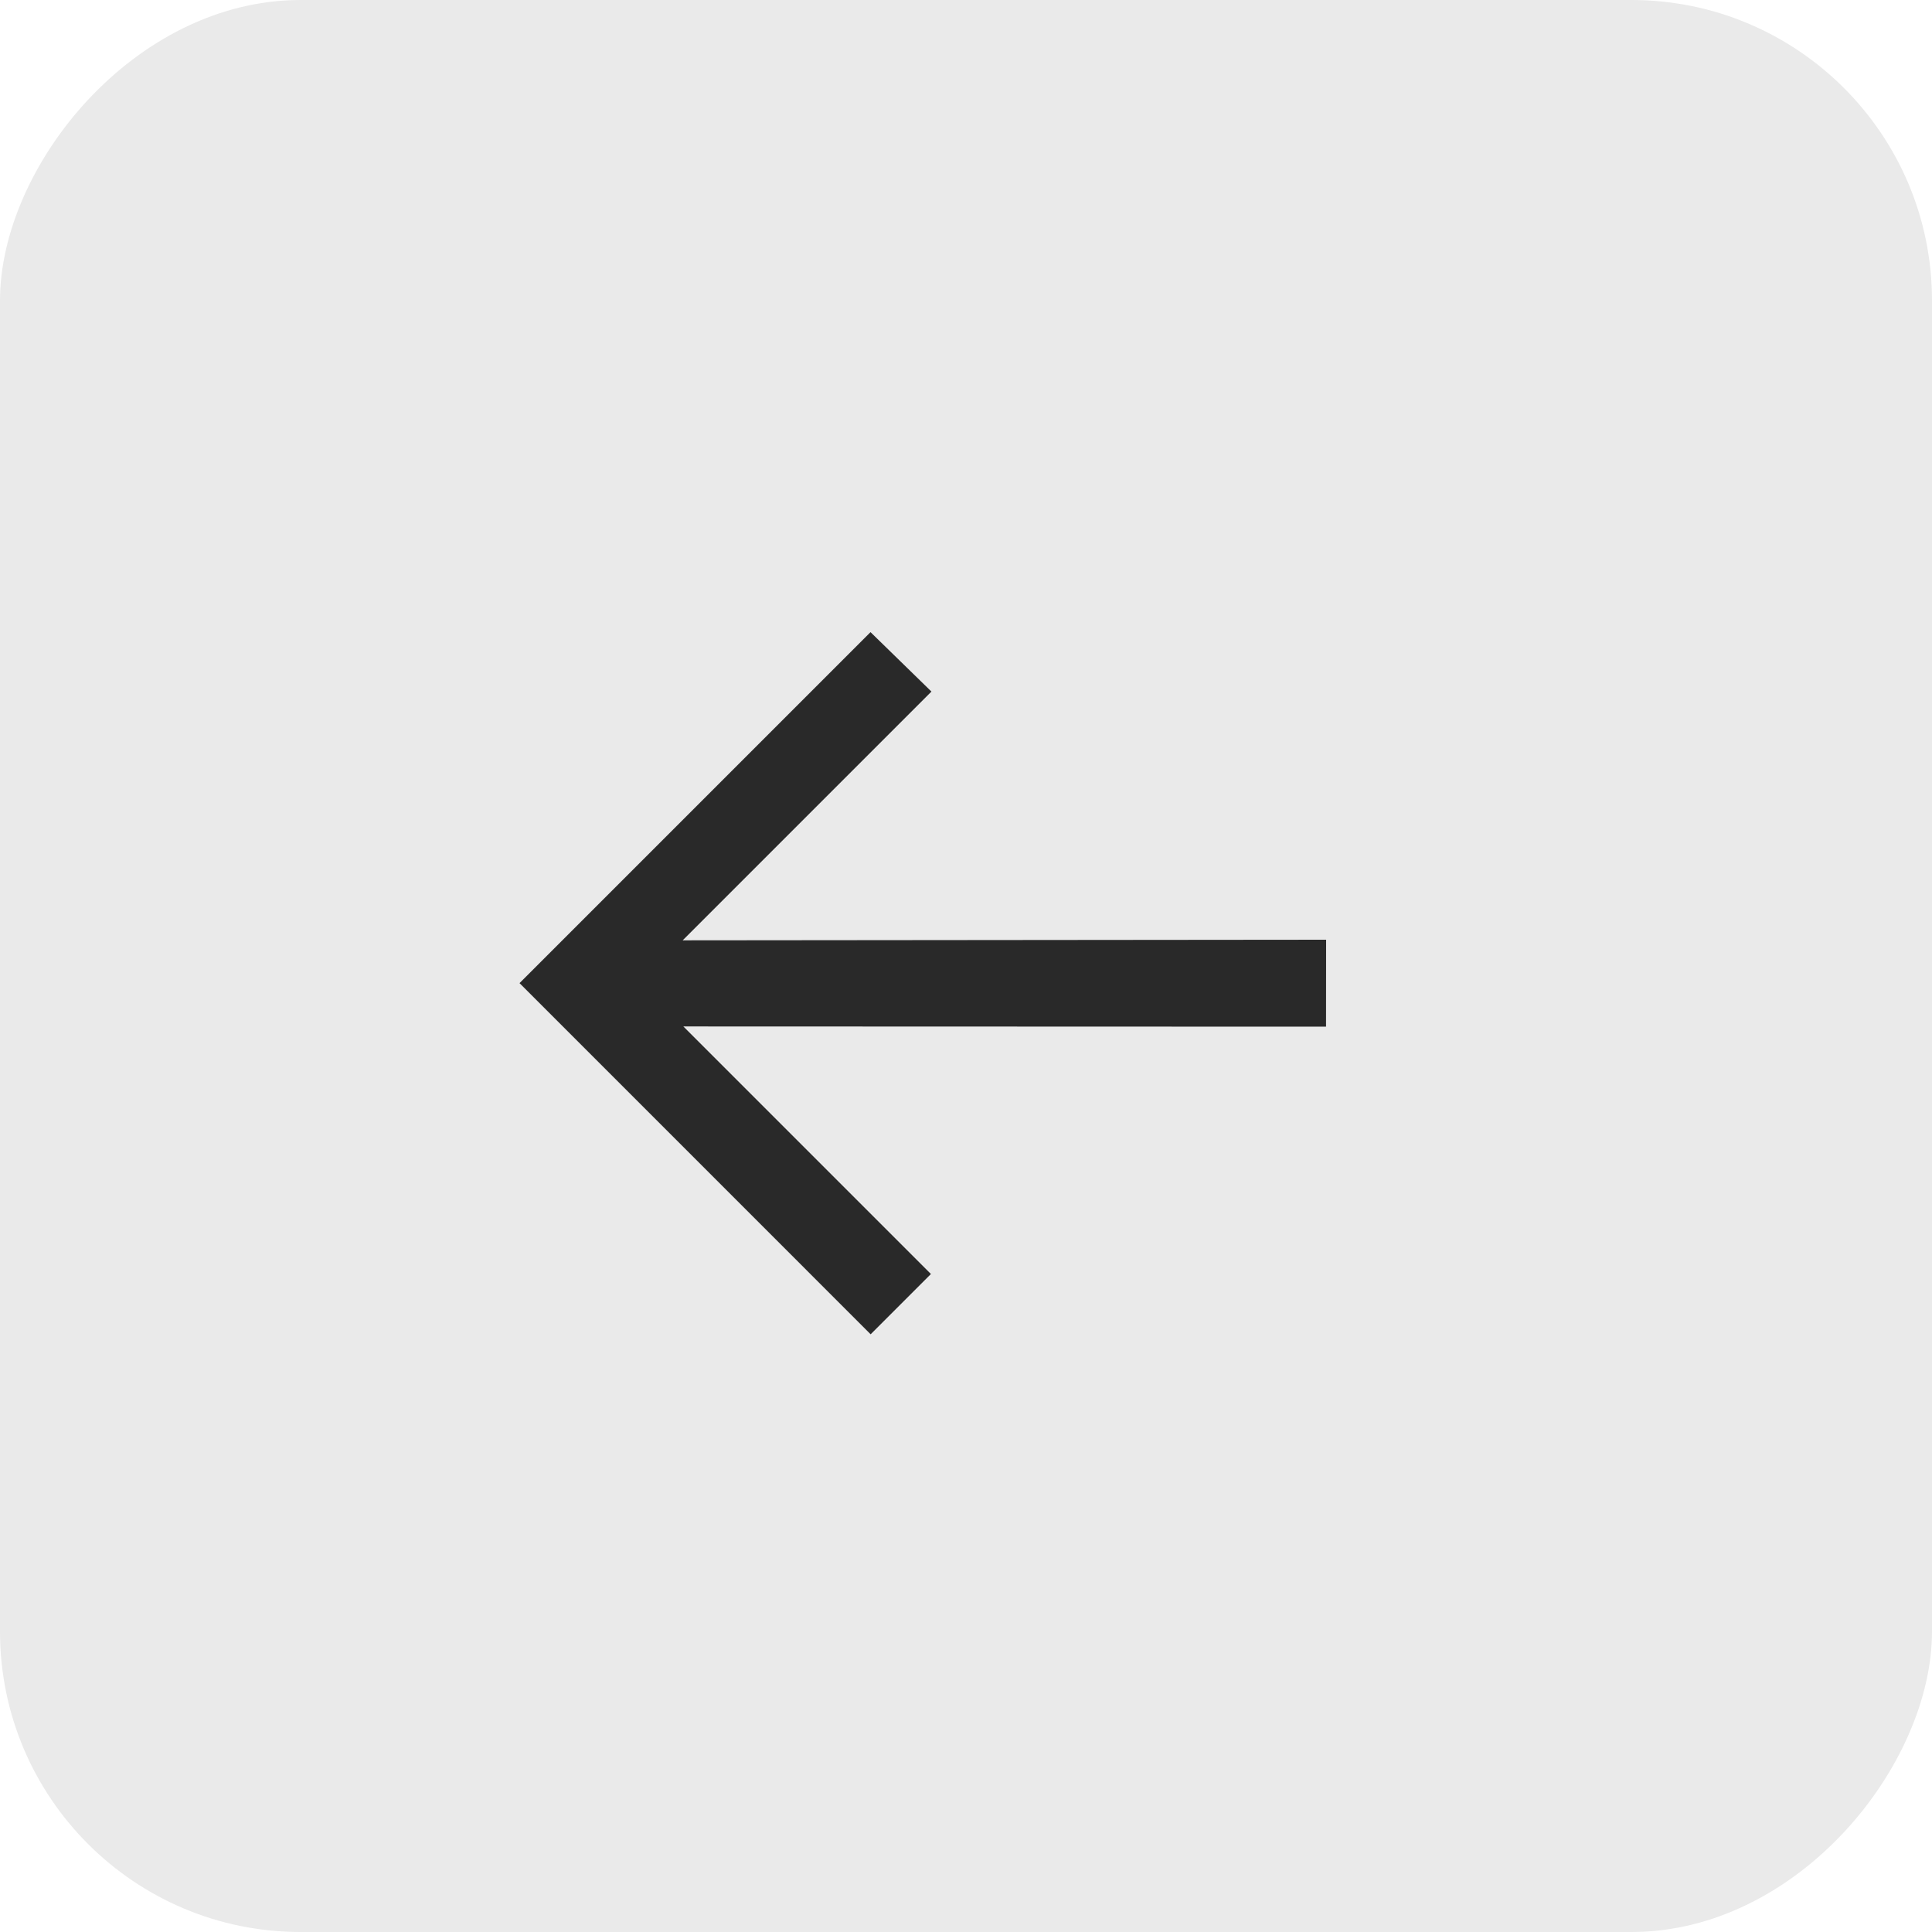
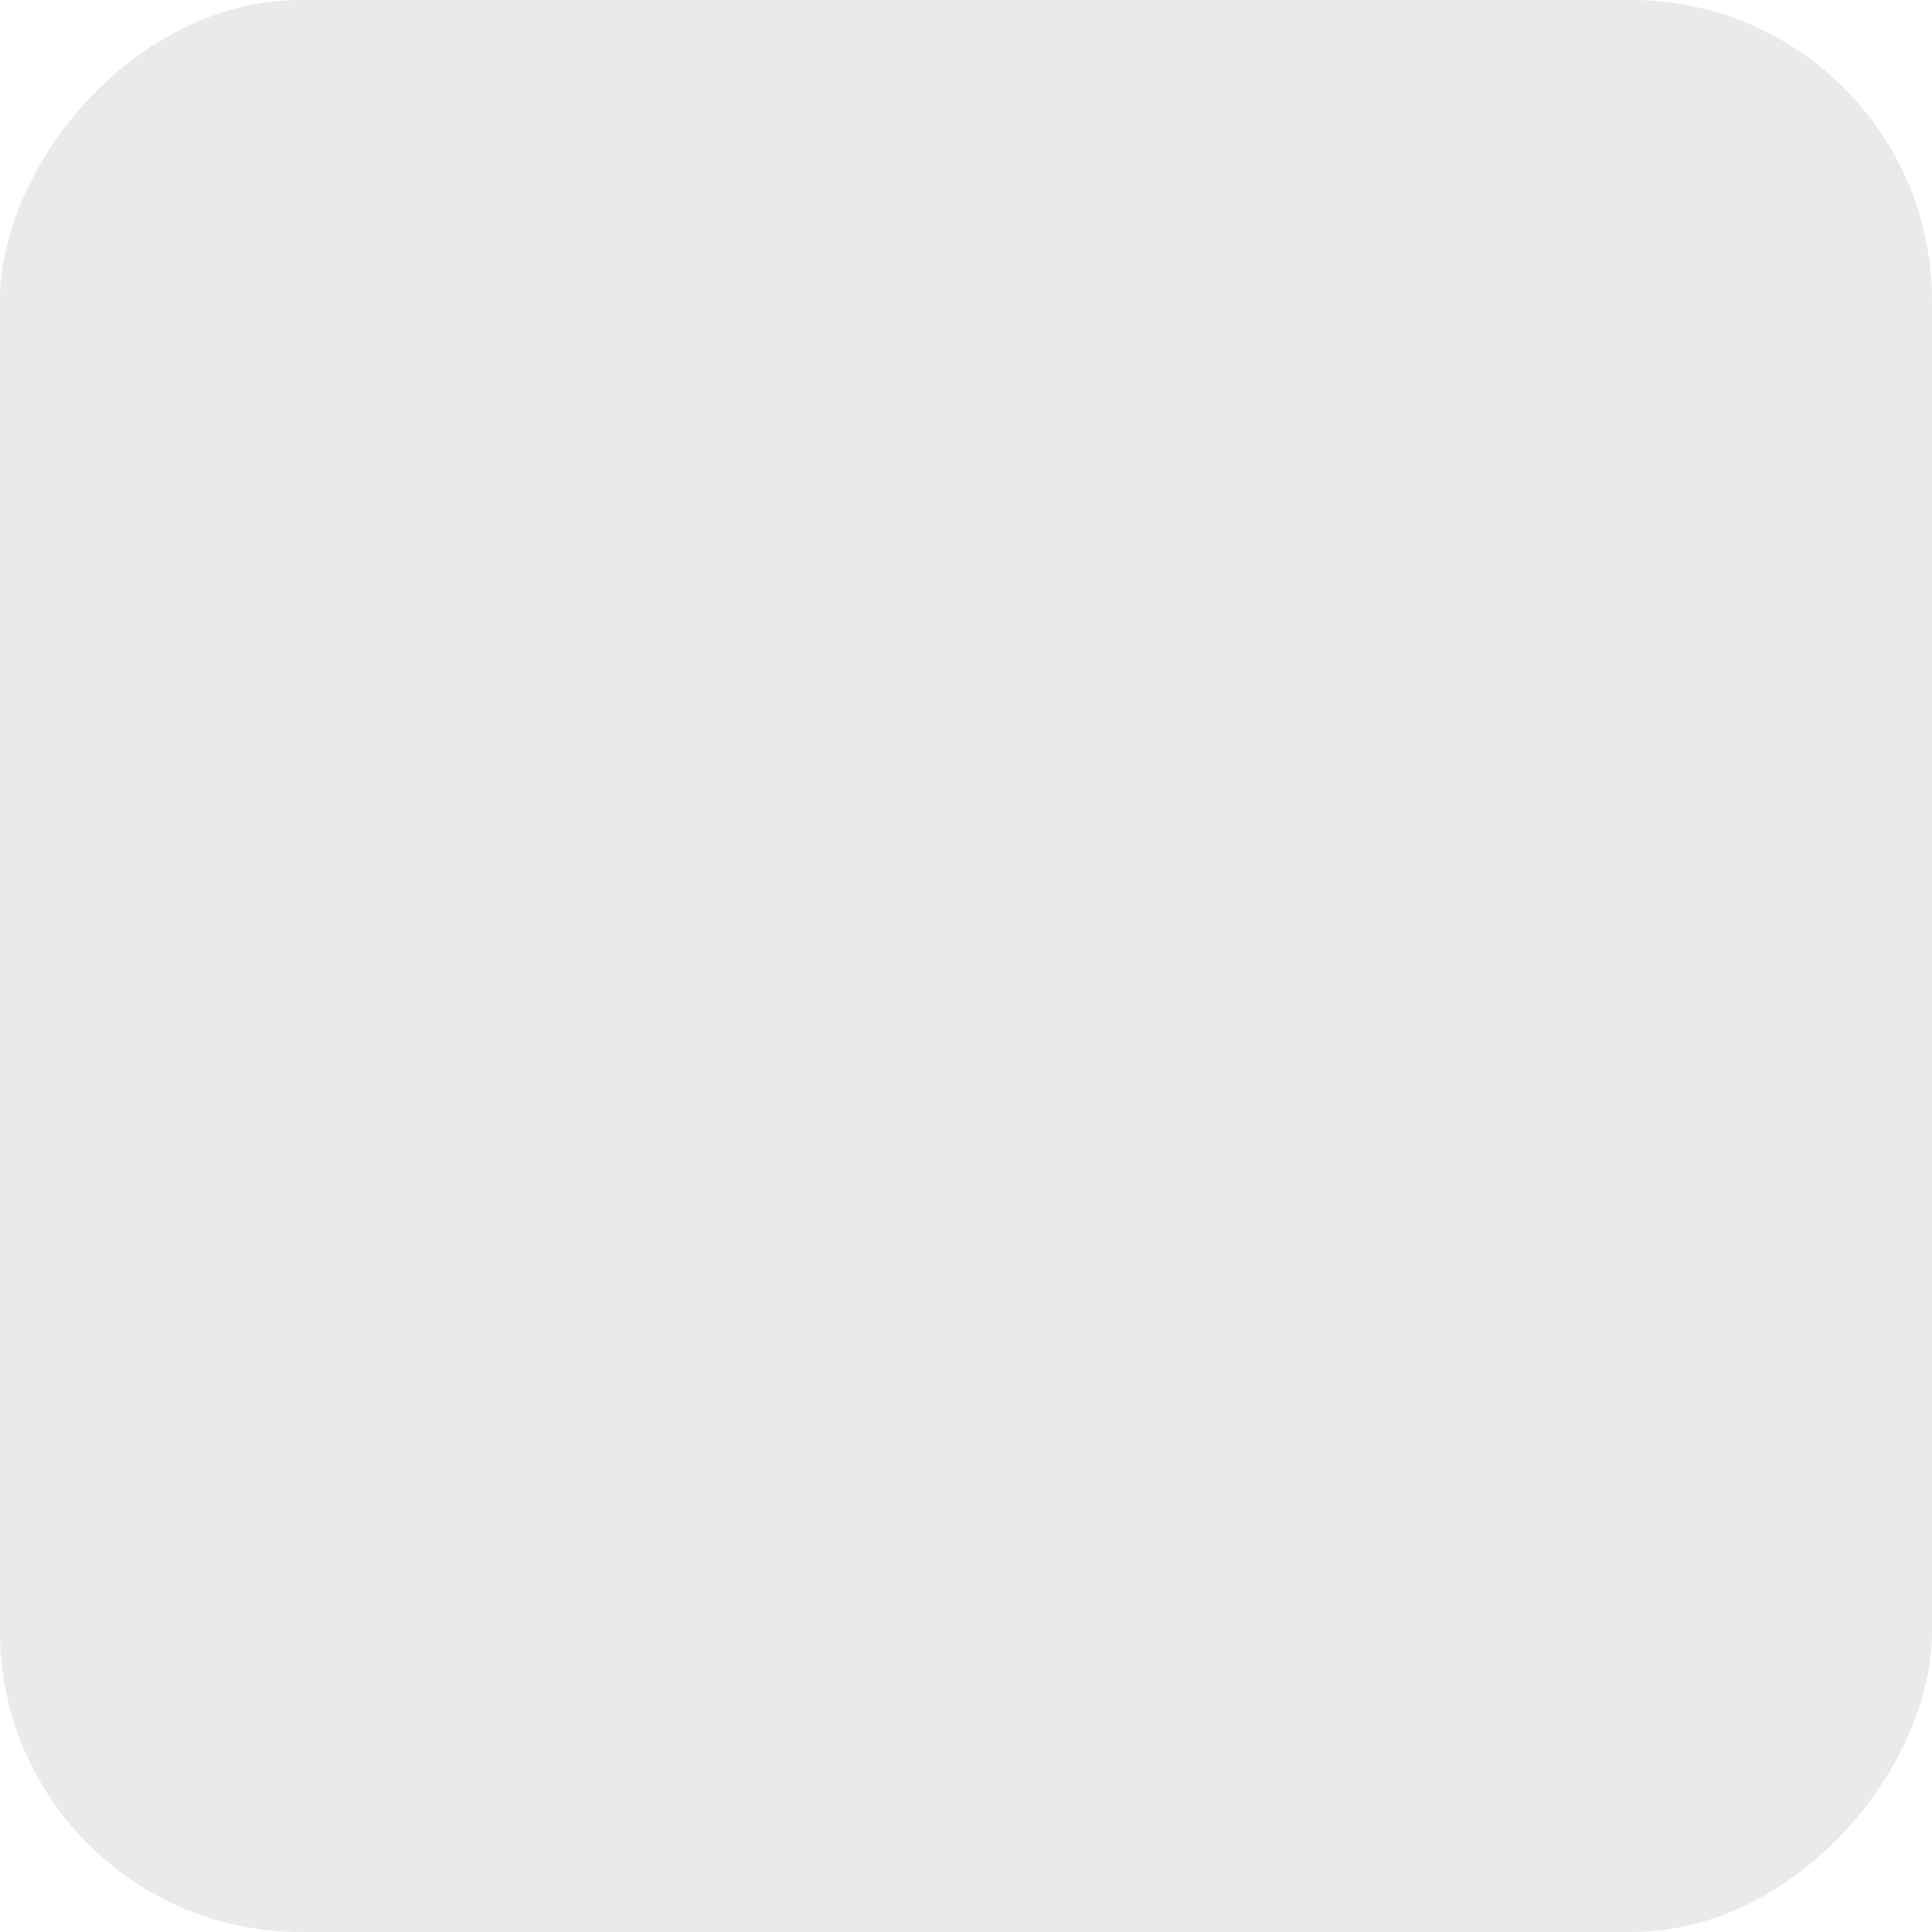
<svg xmlns="http://www.w3.org/2000/svg" width="45" height="45" viewBox="0 0 45 45" fill="none">
  <rect width="45" height="45" rx="7" transform="matrix(-1 0 0 1 45 0)" fill="#EAEAEA" />
-   <path d="M30.886 23.913L30.888 21.888L15.901 21.902L21.695 16.108L20.276 14.724L12.101 22.899L20.279 31.078L21.683 29.674L15.917 23.908L30.886 23.913Z" fill="#292929" />
</svg>